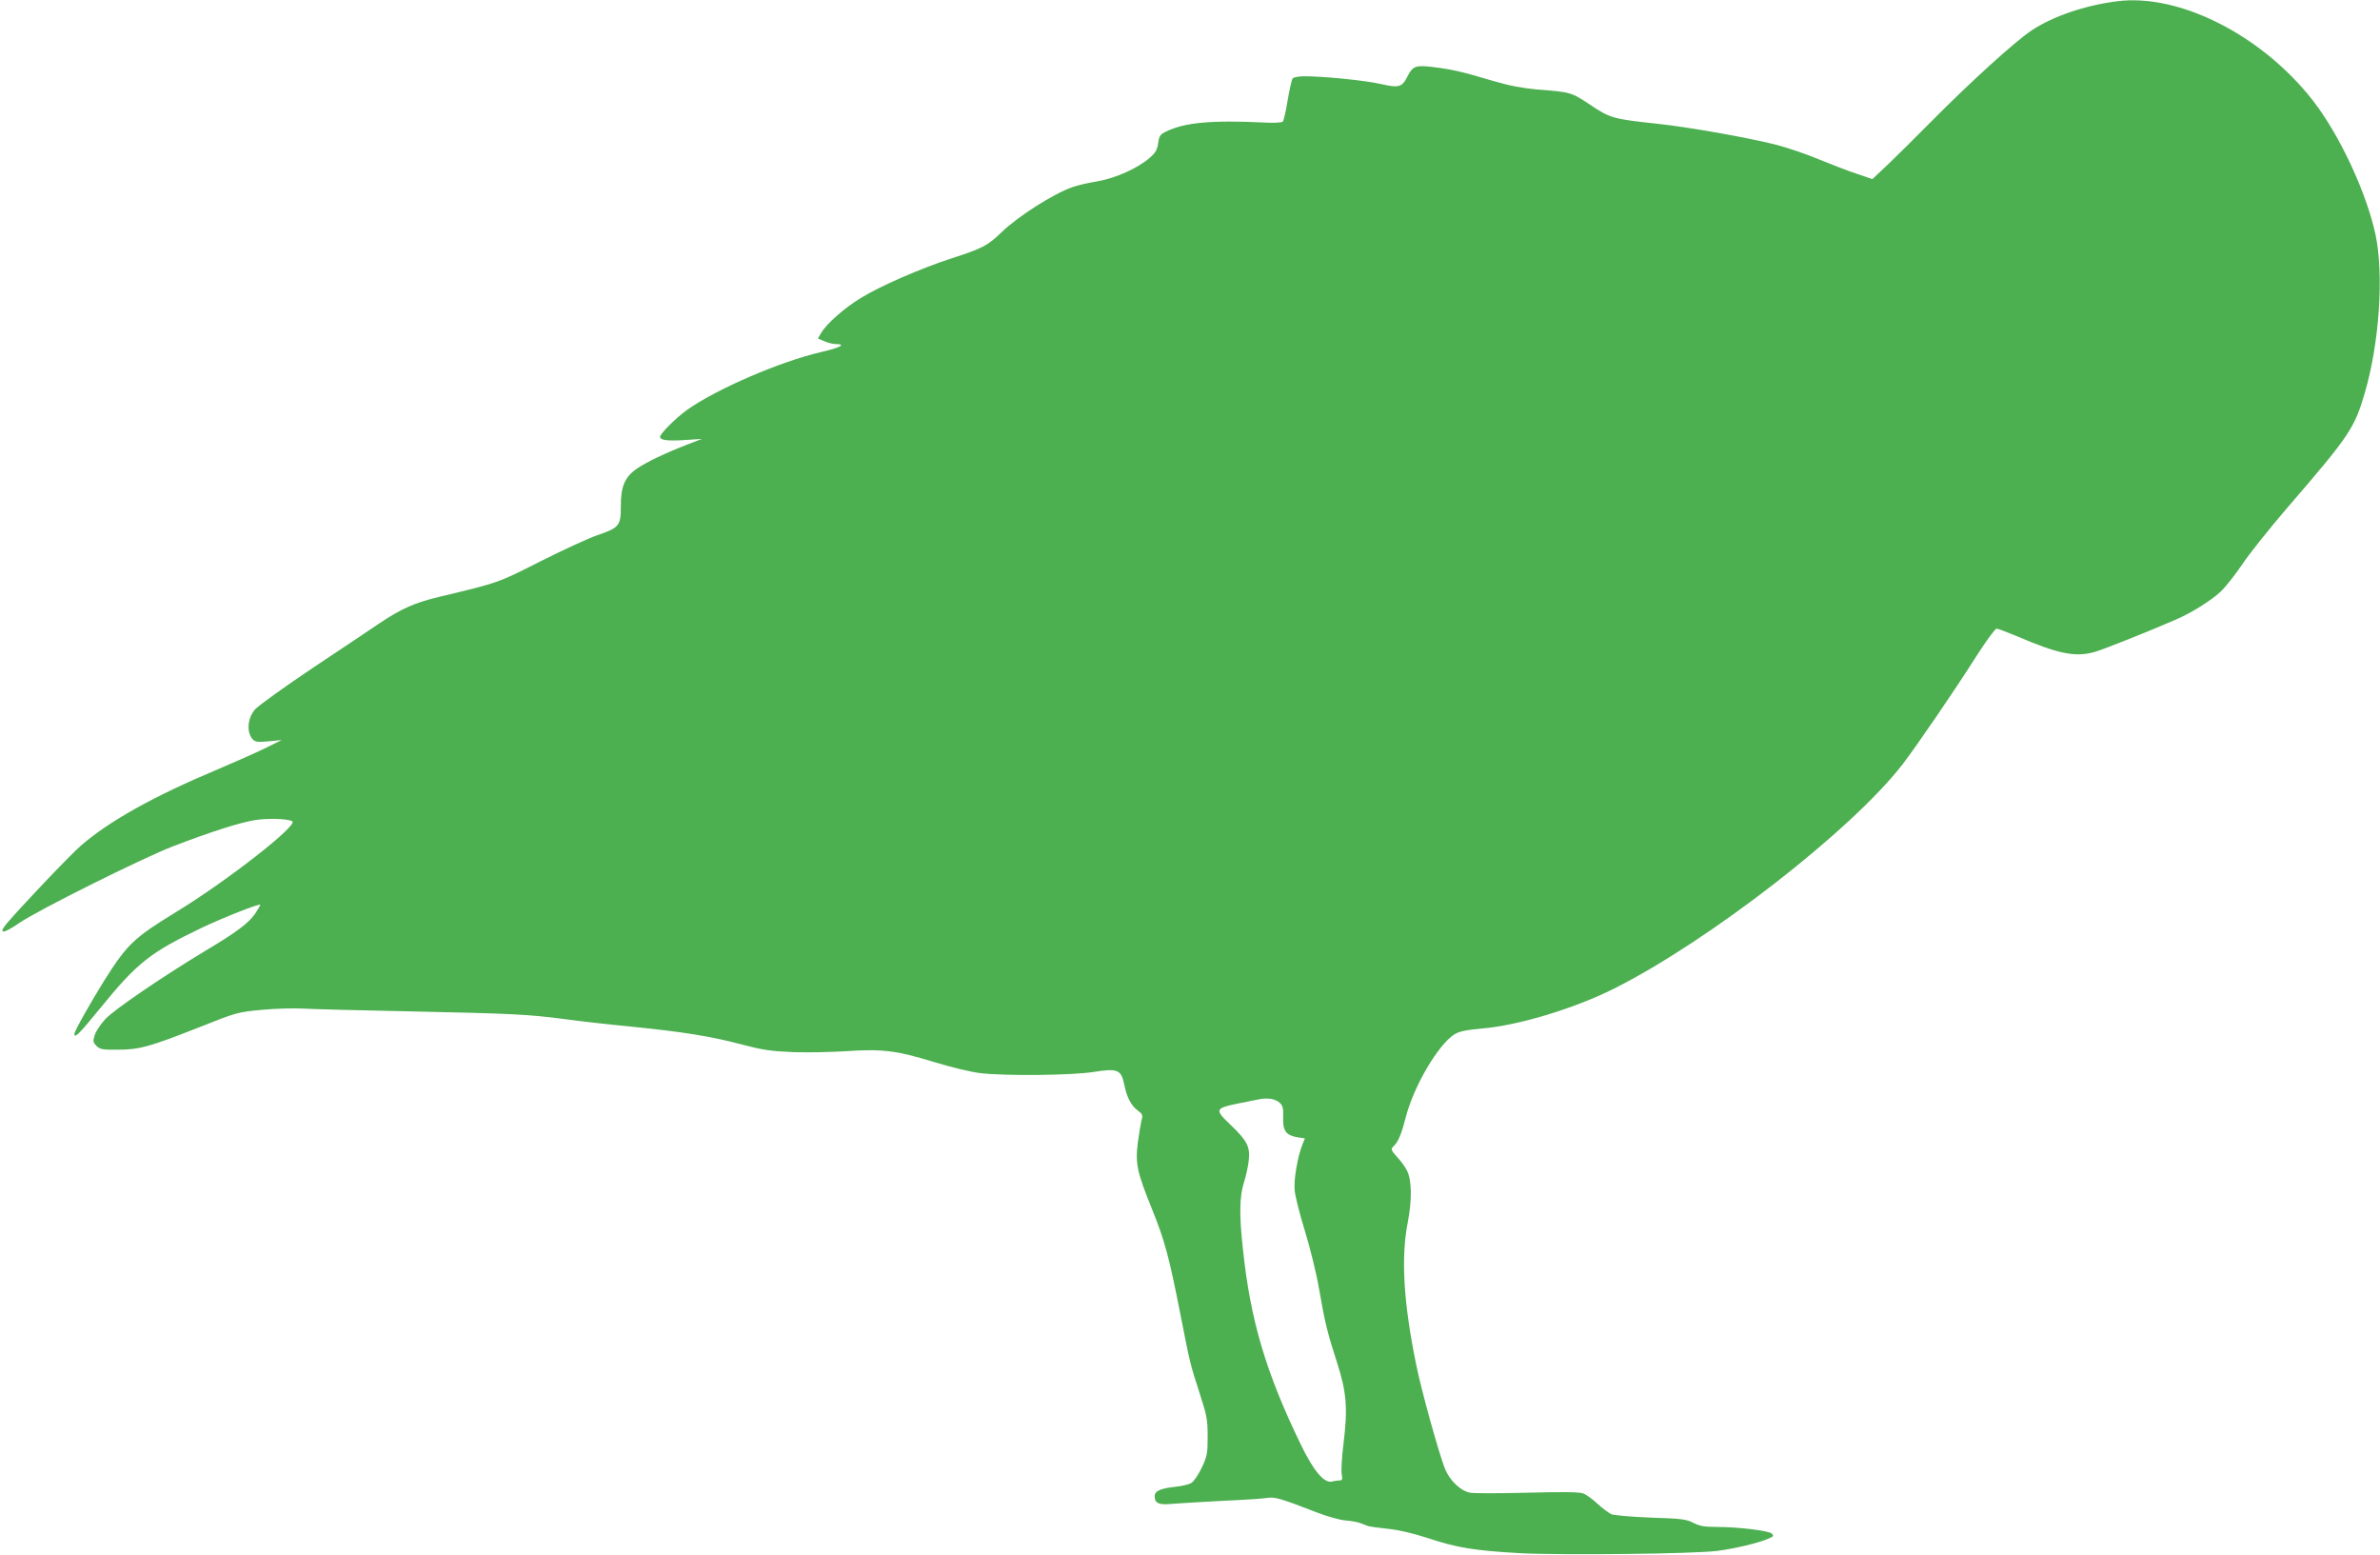
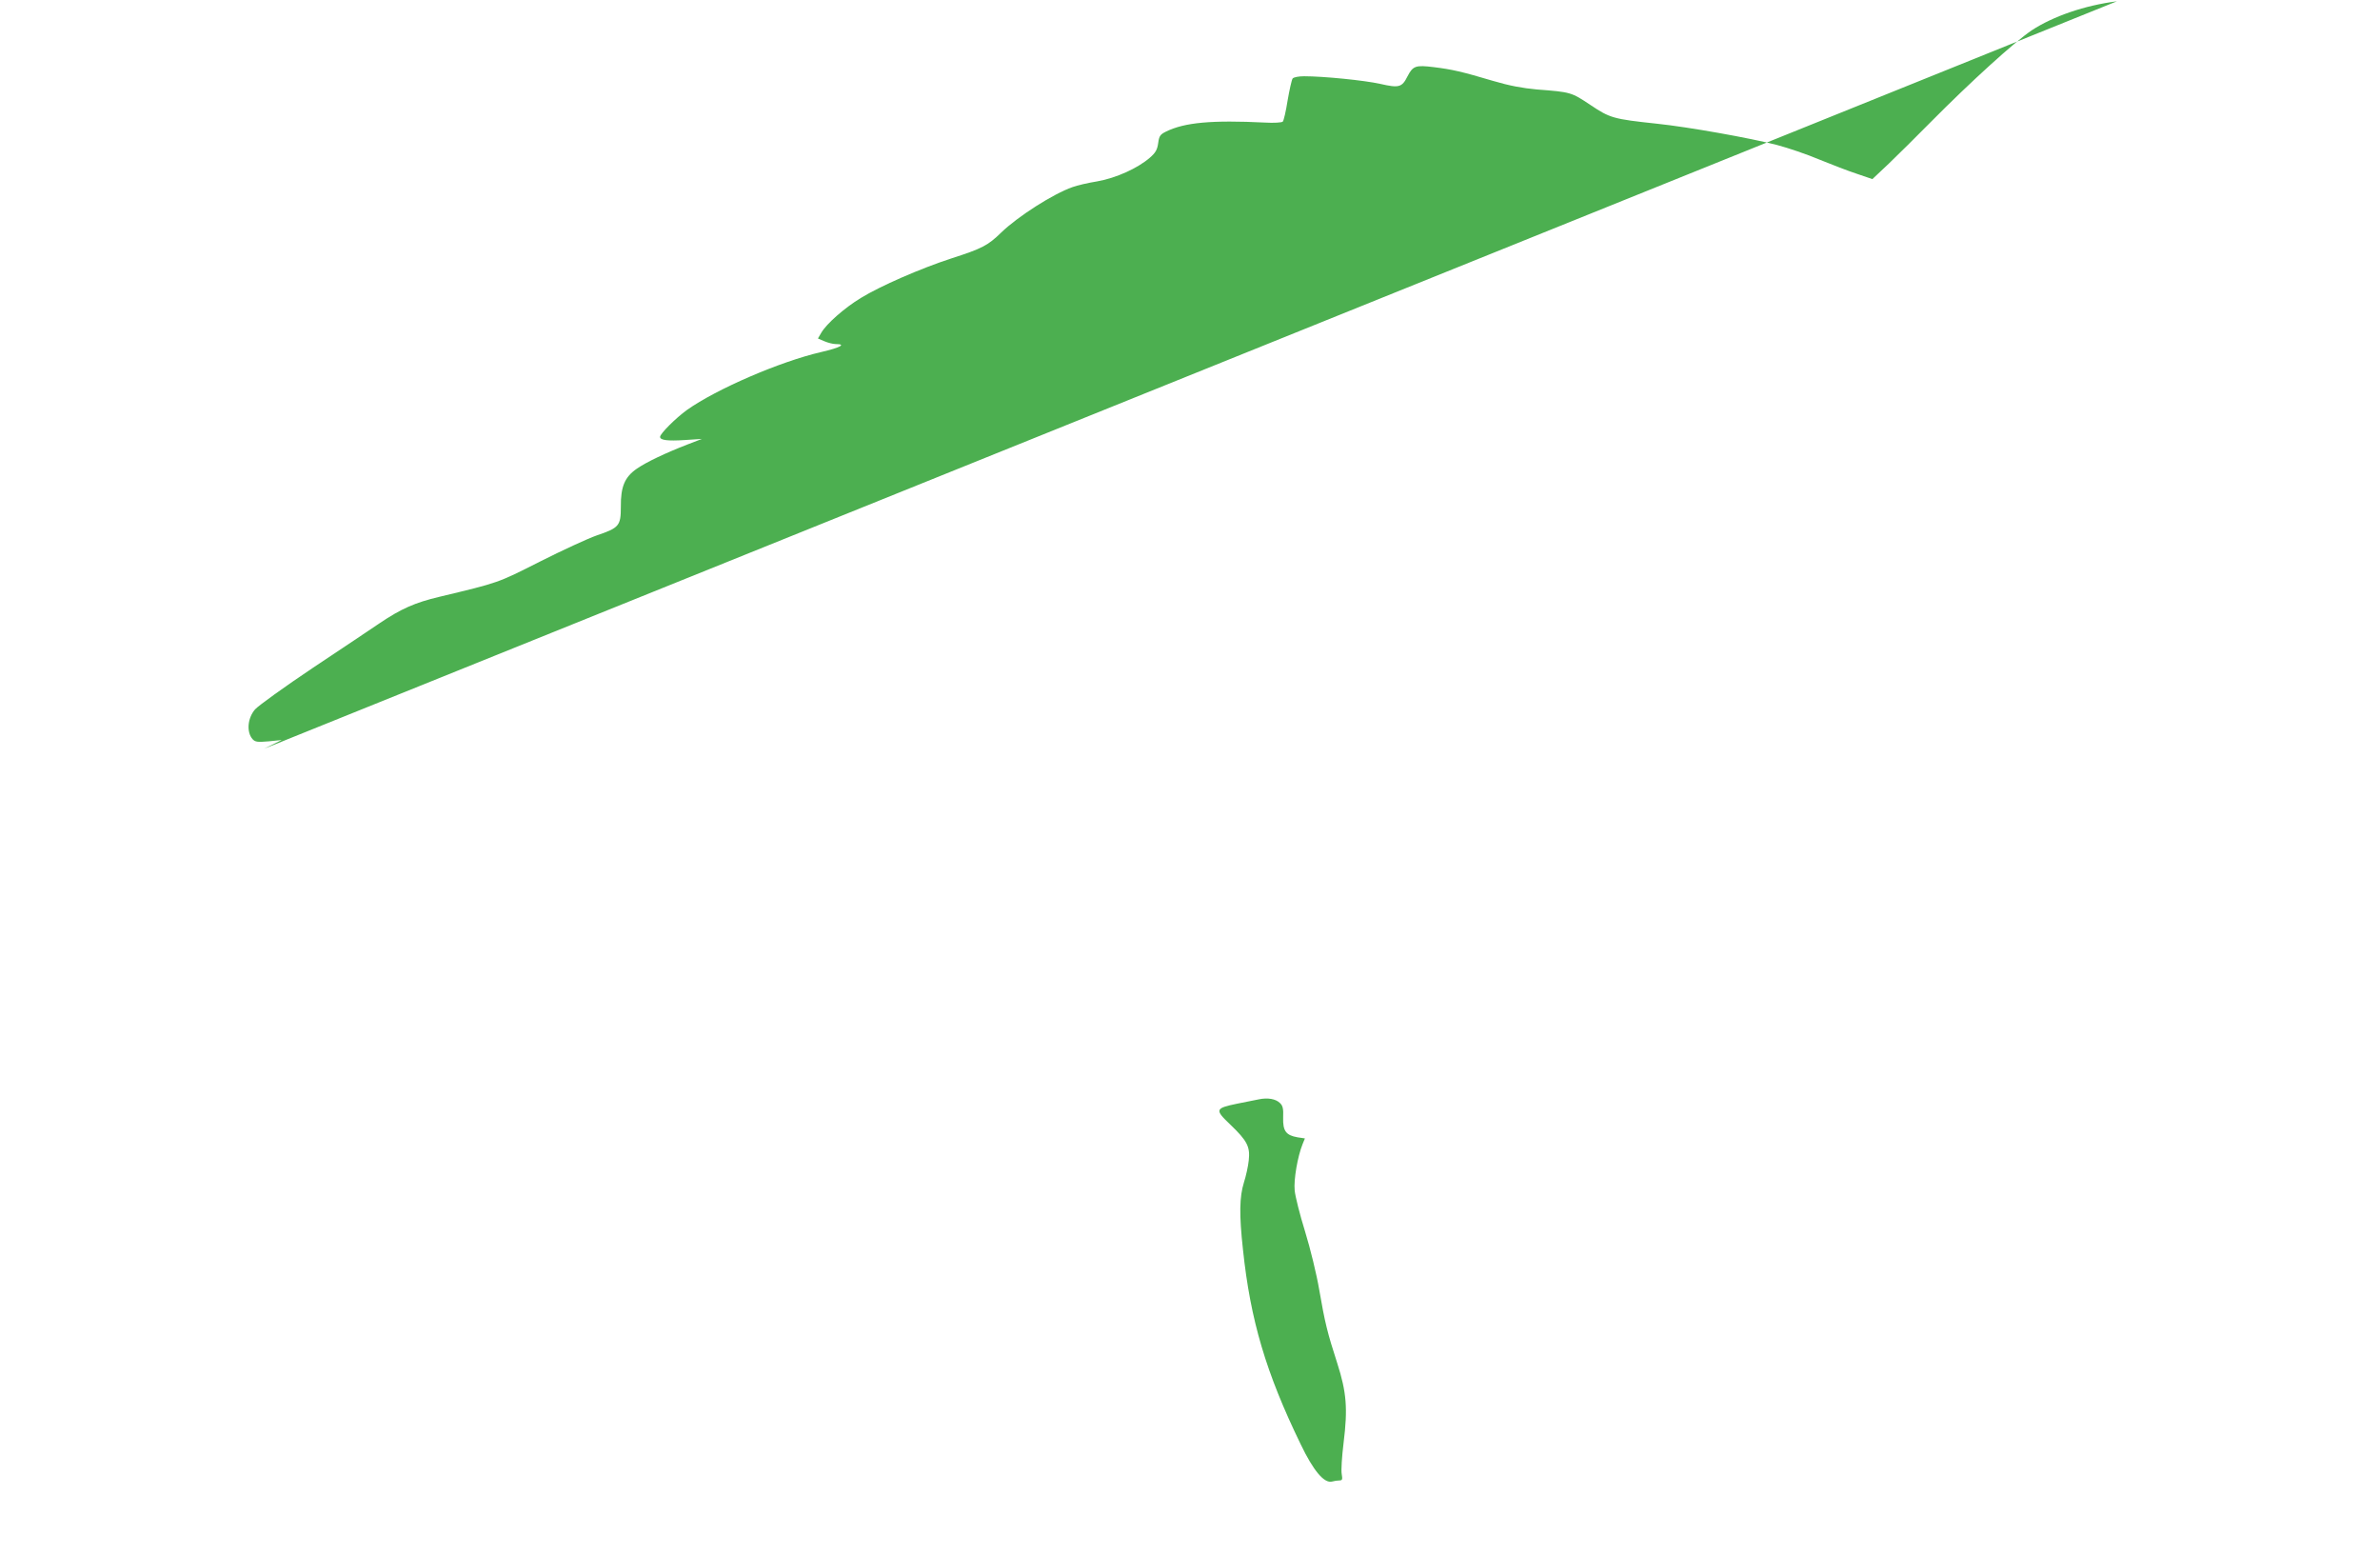
<svg xmlns="http://www.w3.org/2000/svg" version="1.0" width="1280pt" height="836pt" viewBox="0 0 1280 836" preserveAspectRatio="xMidYMid meet">
  <g transform="translate(0,836) scale(0.1,-0.1)" fill="#4caf50" stroke="none">
-     <path d="M11385 8353 c-174 -22 -344 -81 -458 -156 -91 -61 -326 -274 -542 -492 -77 -78 -179 -179 -227 -225 l-88 -83 -82 28 c-46 15 -137 50 -203 77 -66 28 -169 63 -230 79 -143 37 -473 96 -645 114 -234 25 -251 30 -357 101 -102 68 -104 69 -288 83 -77 7 -147 20 -235 46 -168 50 -221 62 -319 74 -97 12 -112 7 -141 -49 -30 -60 -46 -64 -147 -41 -85 19 -305 41 -409 41 -29 0 -56 -5 -62 -12 -5 -7 -17 -60 -27 -118 -9 -58 -21 -109 -26 -114 -5 -5 -48 -8 -96 -5 -286 14 -432 1 -533 -49 -30 -15 -36 -23 -41 -61 -5 -36 -14 -52 -45 -79 -66 -57 -181 -109 -282 -127 -50 -8 -110 -22 -134 -31 -103 -36 -293 -157 -383 -244 -72 -70 -102 -86 -270 -140 -163 -53 -381 -148 -485 -212 -89 -54 -185 -139 -213 -187 l-18 -31 35 -15 c19 -8 46 -15 60 -15 60 0 26 -19 -78 -43 -221 -51 -563 -199 -721 -311 -61 -44 -145 -128 -145 -145 0 -18 41 -23 133 -17 l92 6 -78 -30 c-116 -45 -220 -94 -272 -130 -65 -45 -87 -96 -86 -205 0 -102 -9 -113 -130 -154 -46 -16 -183 -79 -304 -140 -231 -117 -221 -113 -542 -190 -131 -31 -206 -64 -323 -143 -41 -28 -201 -135 -356 -238 -154 -103 -294 -204 -312 -224 -41 -47 -47 -122 -14 -160 15 -16 27 -17 87 -12 l70 7 -95 -47 c-52 -25 -165 -75 -250 -111 -341 -143 -582 -277 -735 -410 -61 -53 -323 -329 -400 -420 -47 -57 -17 -55 68 4 101 69 654 345 826 412 192 74 358 128 440 141 70 12 180 8 203 -6 33 -21 -354 -323 -627 -489 -225 -138 -260 -171 -383 -365 -76 -122 -162 -275 -162 -289 0 -26 24 -3 138 137 200 246 269 300 544 432 122 58 318 135 318 125 0 -3 -12 -23 -26 -45 -35 -52 -99 -101 -274 -205 -227 -137 -484 -312 -533 -364 -24 -26 -50 -64 -57 -85 -11 -35 -10 -40 9 -60 19 -18 32 -21 114 -20 117 0 172 16 432 118 206 82 212 84 340 96 72 7 173 10 225 7 52 -3 313 -10 580 -15 555 -12 631 -16 830 -42 80 -11 240 -29 355 -40 272 -27 435 -53 598 -97 111 -29 154 -35 272 -40 77 -3 205 0 285 5 194 13 271 4 472 -58 92 -28 204 -55 250 -60 136 -16 493 -12 607 6 131 21 151 13 167 -66 14 -70 37 -114 73 -141 25 -18 28 -25 21 -49 -4 -16 -13 -69 -20 -119 -15 -117 -6 -160 76 -363 69 -171 91 -253 154 -573 50 -254 50 -257 103 -420 38 -117 42 -140 42 -230 0 -91 -3 -106 -32 -167 -17 -36 -42 -73 -55 -81 -12 -8 -51 -18 -86 -21 -82 -9 -112 -23 -112 -51 0 -38 23 -48 92 -41 35 3 155 10 268 16 113 5 223 12 245 16 43 6 65 0 275 -81 52 -20 118 -38 145 -40 28 -2 64 -8 80 -14 17 -7 36 -14 44 -17 8 -2 55 -9 105 -14 58 -6 135 -24 212 -49 159 -53 252 -68 496 -82 227 -12 932 -4 1063 12 92 12 216 41 271 64 32 13 36 17 23 29 -16 16 -181 36 -300 36 -63 0 -89 5 -122 22 -37 19 -64 23 -227 28 -102 4 -197 12 -213 18 -15 7 -49 32 -75 56 -26 25 -61 50 -77 56 -20 8 -111 9 -300 4 -149 -4 -288 -4 -309 0 -51 10 -109 65 -135 129 -33 84 -127 422 -154 557 -69 336 -83 577 -46 767 24 123 22 229 -5 281 -9 18 -33 51 -53 72 -32 36 -34 41 -19 56 27 26 43 66 66 155 43 169 175 393 263 448 26 16 62 23 148 31 195 16 497 108 709 214 515 259 1279 853 1552 1206 80 105 272 385 398 583 52 81 100 147 108 147 7 0 57 -19 110 -41 223 -96 315 -114 419 -84 48 14 289 110 436 174 82 35 190 103 239 149 27 25 78 90 116 146 37 56 148 195 247 310 333 386 358 424 414 616 78 268 102 634 57 848 -49 227 -192 534 -335 719 -273 352 -720 580 -1056 536z m-4501 -5924 c15 -14 19 -30 17 -78 -2 -72 15 -95 77 -106 l40 -6 -13 -32 c-26 -65 -48 -189 -42 -248 3 -32 28 -131 56 -221 28 -91 62 -230 76 -313 31 -179 44 -231 97 -395 50 -156 57 -243 34 -428 -9 -73 -14 -149 -10 -168 5 -29 3 -34 -12 -34 -11 0 -29 -3 -40 -6 -42 -11 -100 57 -169 201 -186 383 -270 666 -310 1045 -21 190 -19 285 5 362 11 34 23 88 26 119 8 73 -8 105 -99 192 -85 81 -83 88 38 113 44 9 96 19 115 23 47 10 91 3 114 -20z" />
+     <path d="M11385 8353 c-174 -22 -344 -81 -458 -156 -91 -61 -326 -274 -542 -492 -77 -78 -179 -179 -227 -225 l-88 -83 -82 28 c-46 15 -137 50 -203 77 -66 28 -169 63 -230 79 -143 37 -473 96 -645 114 -234 25 -251 30 -357 101 -102 68 -104 69 -288 83 -77 7 -147 20 -235 46 -168 50 -221 62 -319 74 -97 12 -112 7 -141 -49 -30 -60 -46 -64 -147 -41 -85 19 -305 41 -409 41 -29 0 -56 -5 -62 -12 -5 -7 -17 -60 -27 -118 -9 -58 -21 -109 -26 -114 -5 -5 -48 -8 -96 -5 -286 14 -432 1 -533 -49 -30 -15 -36 -23 -41 -61 -5 -36 -14 -52 -45 -79 -66 -57 -181 -109 -282 -127 -50 -8 -110 -22 -134 -31 -103 -36 -293 -157 -383 -244 -72 -70 -102 -86 -270 -140 -163 -53 -381 -148 -485 -212 -89 -54 -185 -139 -213 -187 l-18 -31 35 -15 c19 -8 46 -15 60 -15 60 0 26 -19 -78 -43 -221 -51 -563 -199 -721 -311 -61 -44 -145 -128 -145 -145 0 -18 41 -23 133 -17 l92 6 -78 -30 c-116 -45 -220 -94 -272 -130 -65 -45 -87 -96 -86 -205 0 -102 -9 -113 -130 -154 -46 -16 -183 -79 -304 -140 -231 -117 -221 -113 -542 -190 -131 -31 -206 -64 -323 -143 -41 -28 -201 -135 -356 -238 -154 -103 -294 -204 -312 -224 -41 -47 -47 -122 -14 -160 15 -16 27 -17 87 -12 l70 7 -95 -47 z m-4501 -5924 c15 -14 19 -30 17 -78 -2 -72 15 -95 77 -106 l40 -6 -13 -32 c-26 -65 -48 -189 -42 -248 3 -32 28 -131 56 -221 28 -91 62 -230 76 -313 31 -179 44 -231 97 -395 50 -156 57 -243 34 -428 -9 -73 -14 -149 -10 -168 5 -29 3 -34 -12 -34 -11 0 -29 -3 -40 -6 -42 -11 -100 57 -169 201 -186 383 -270 666 -310 1045 -21 190 -19 285 5 362 11 34 23 88 26 119 8 73 -8 105 -99 192 -85 81 -83 88 38 113 44 9 96 19 115 23 47 10 91 3 114 -20z" />
  </g>
</svg>